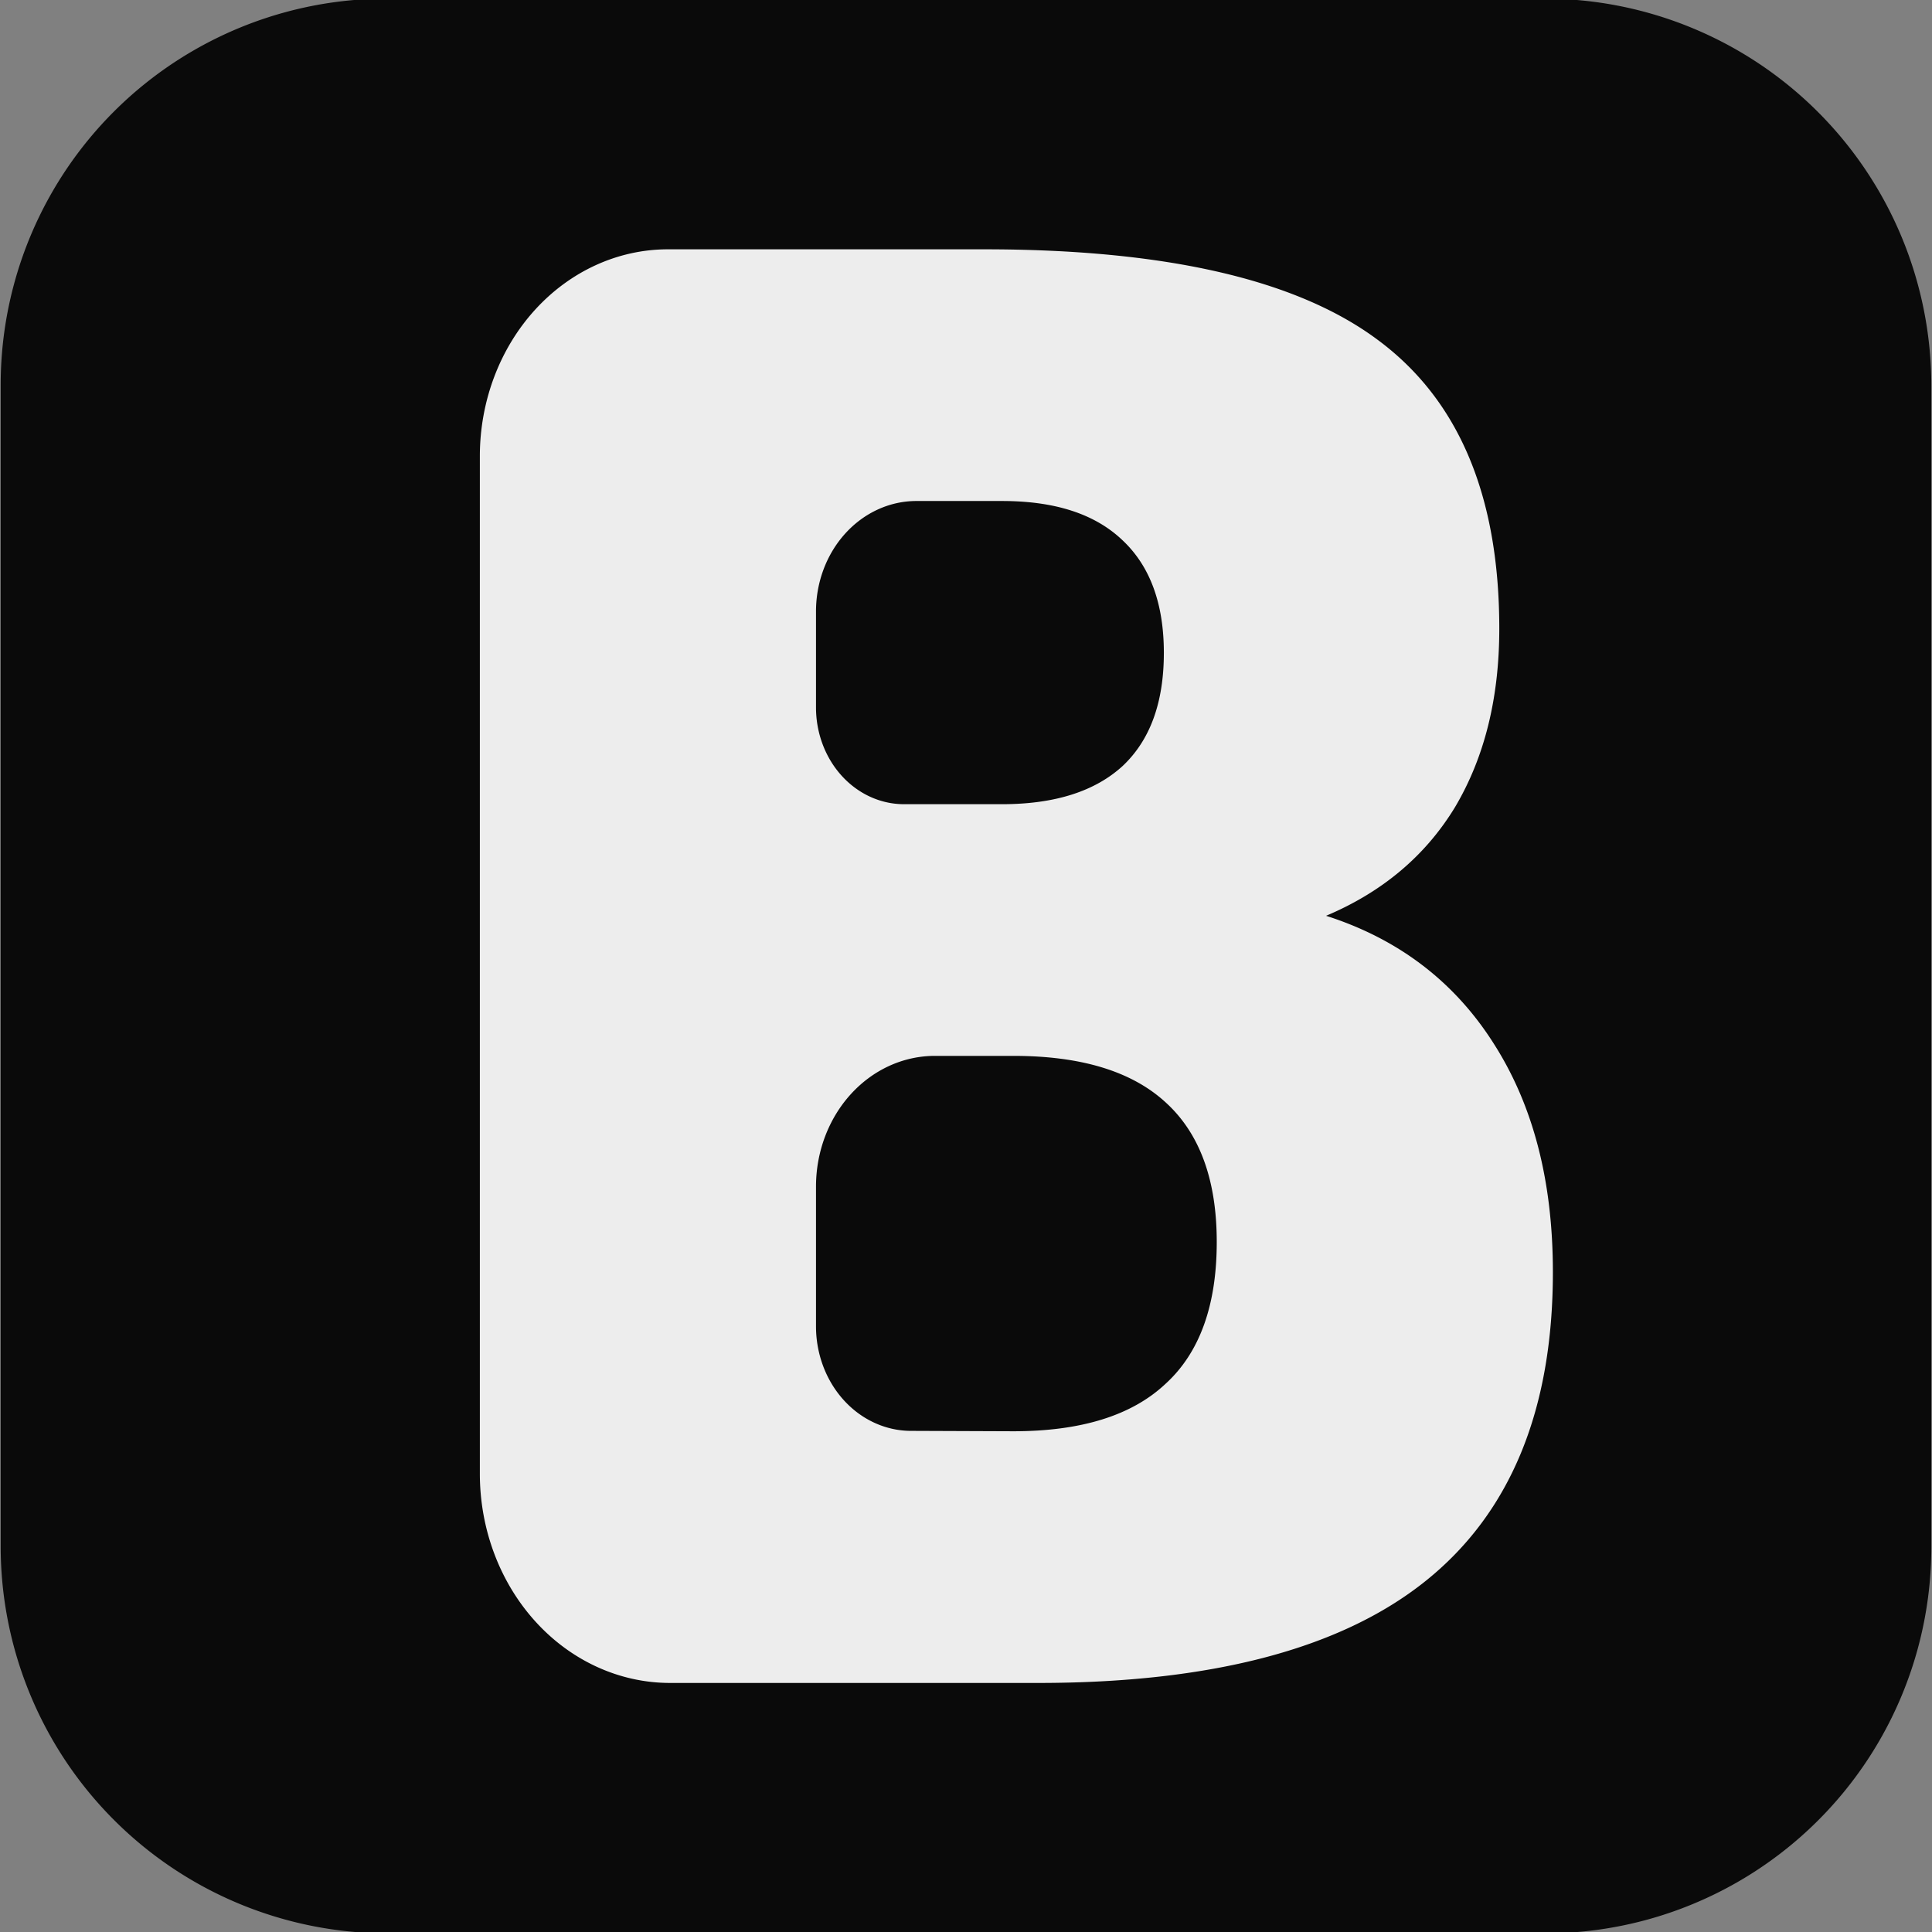
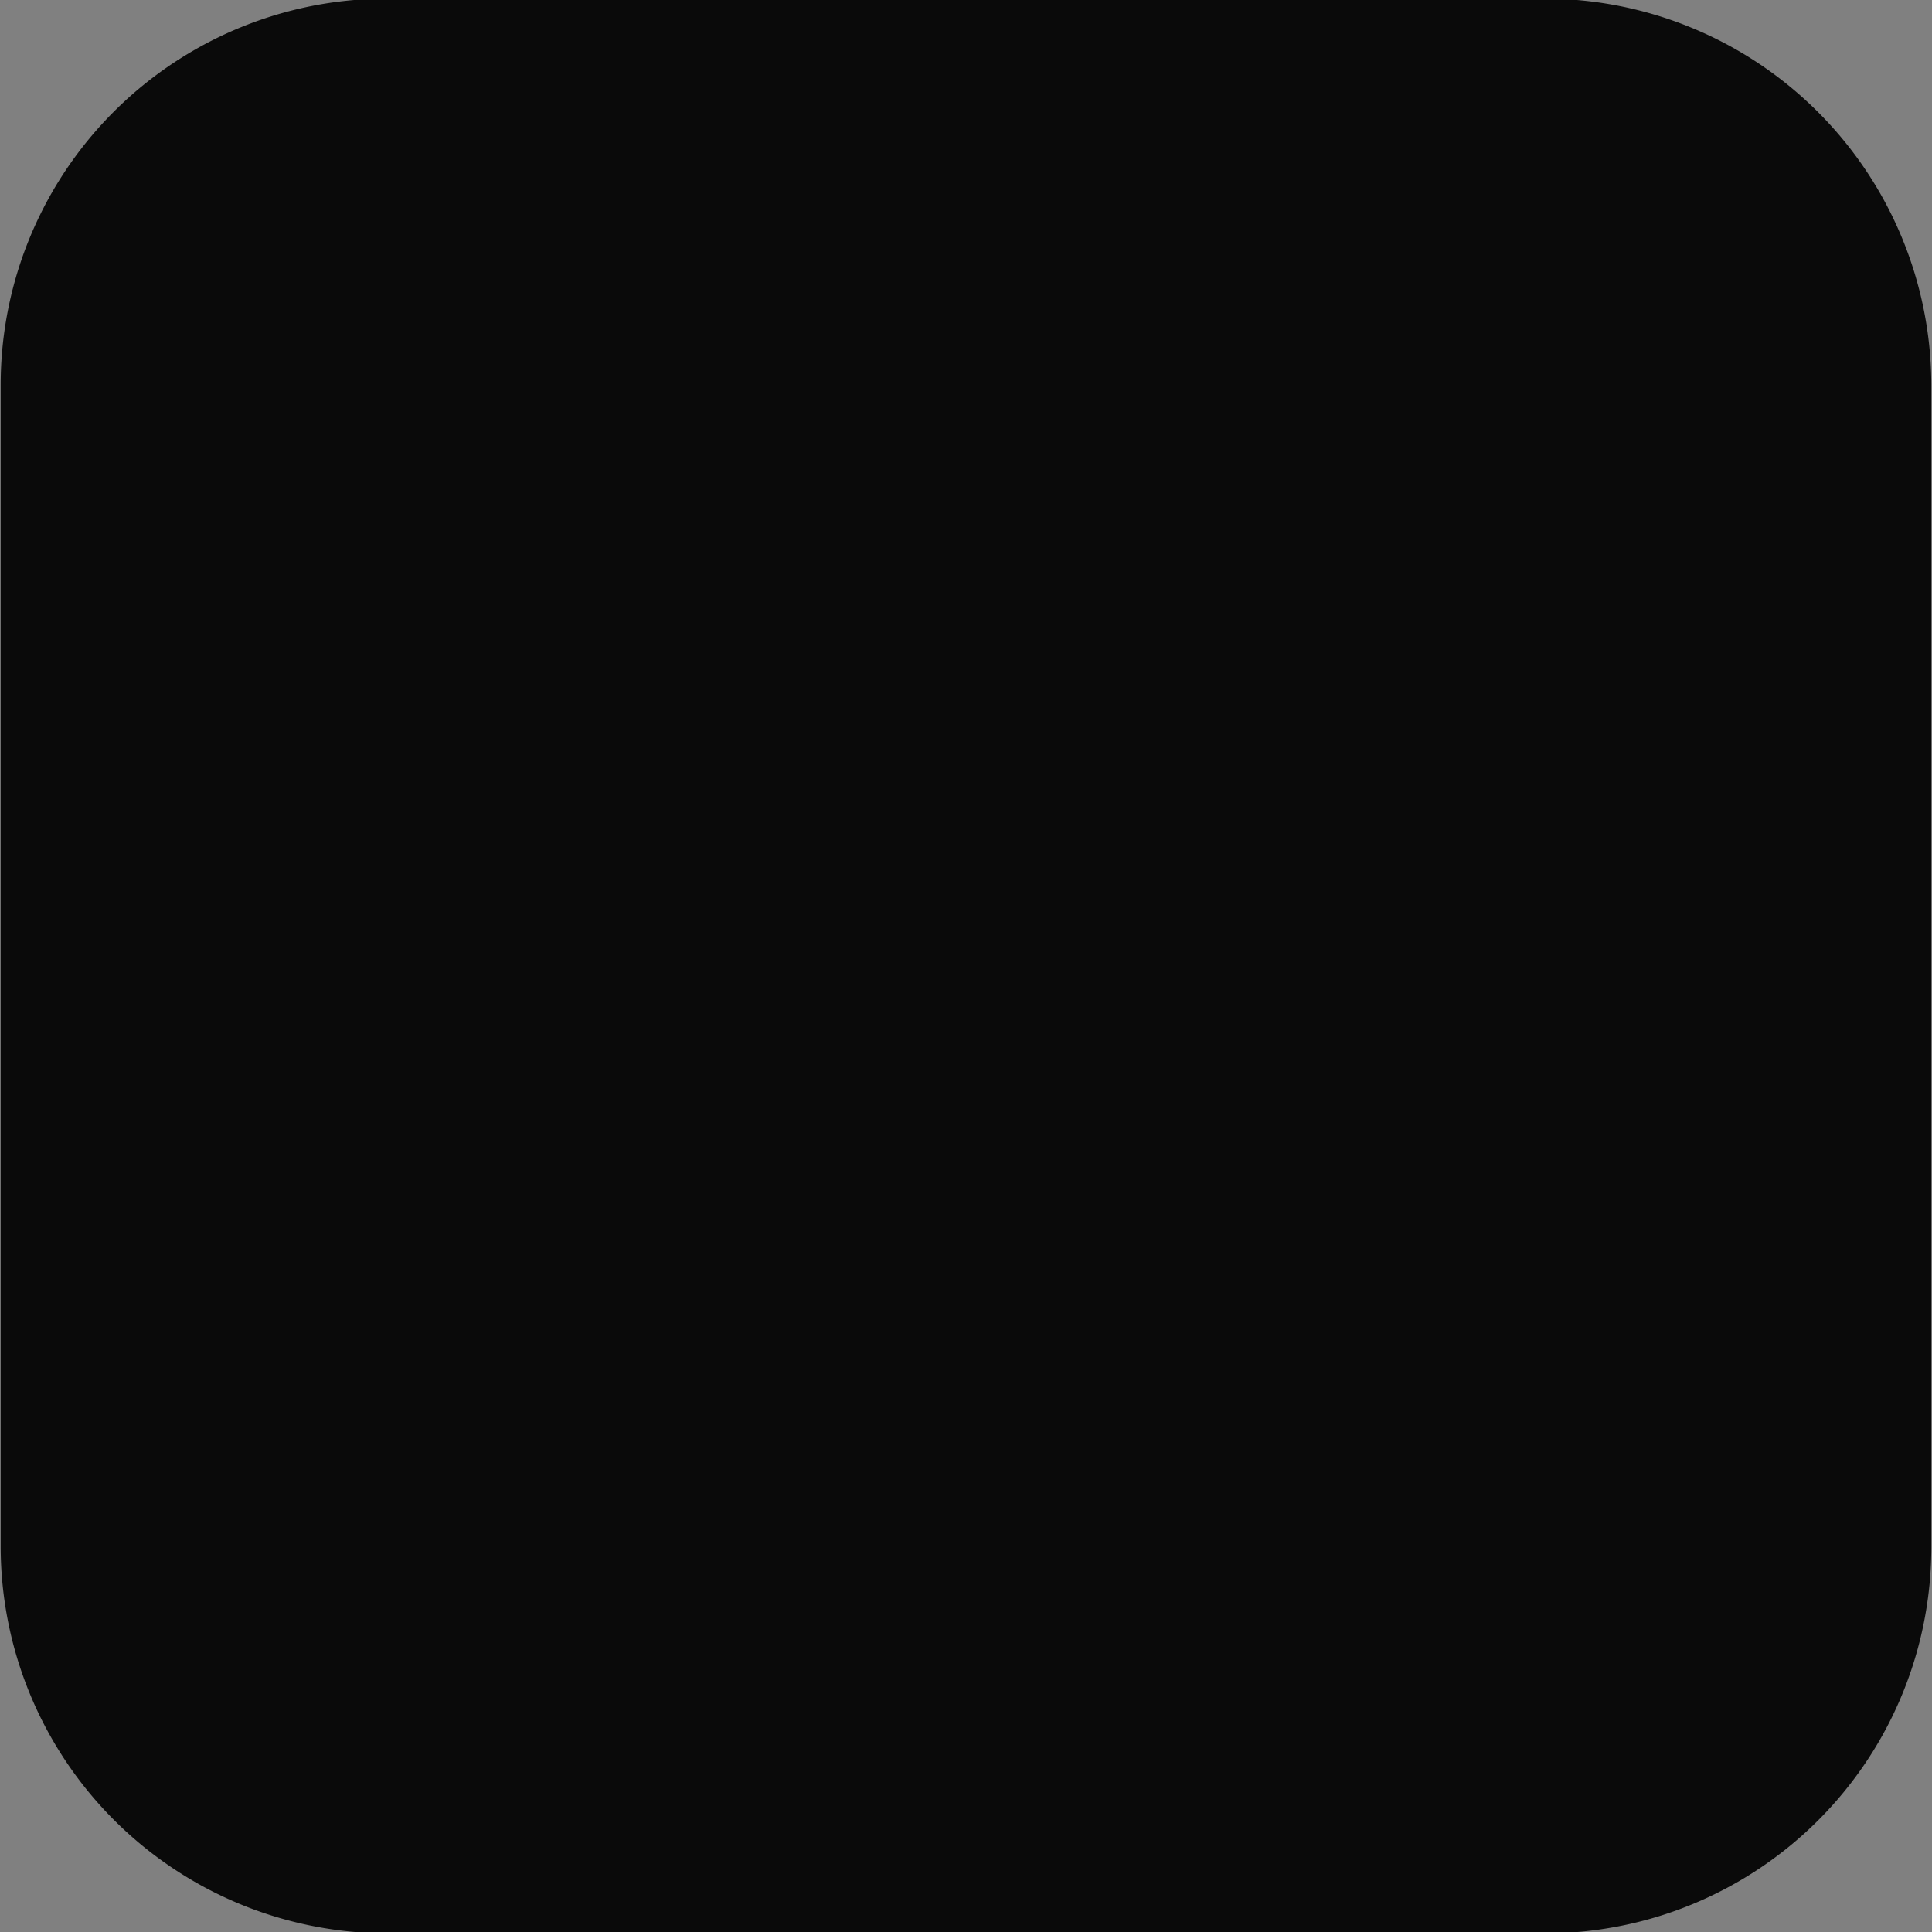
<svg xmlns="http://www.w3.org/2000/svg" xmlns:ns1="http://www.inkscape.org/namespaces/inkscape" xmlns:ns2="http://sodipodi.sourceforge.net/DTD/sodipodi-0.dtd" width="64" height="64" viewBox="0 0 16.933 16.933" version="1.1" id="svg5" ns1:export-filename="/home/rb/Workspace/RB/Empresas/Biaggo/logo/favicon.png" ns1:export-xdpi="96.000008" ns1:export-ydpi="96.000008" ns1:version="1.1.2 (0a00cf5339, 2022-02-04)" ns2:docname="favicon.svg">
  <rect x="0" y="0" width="16.933" height="16.933" fill="#808080" stroke="none" />
  <ns2:namedview id="namedview7" pagecolor="#ffffff" bordercolor="#000000" borderopacity="0.25" ns1:pageshadow="2" ns1:pageopacity="0.0" ns1:pagecheckerboard="true" ns1:document-units="mm" showgrid="false" units="px" width="16px" ns1:zoom="12.609375" ns1:cx="32" ns1:cy="32" ns1:window-width="1874" ns1:window-height="1016" ns1:window-x="46" ns1:window-y="27" ns1:window-maximized="1" ns1:current-layer="layer2" />
  <defs id="defs2">
    <ns1:path-effect effect="fillet_chamfer" id="path-effect6901" is_visible="true" lpeversion="1" satellites_param="F,1,0,1,0,0,0,1 @ F,1,0,1,0,0,0,1 @ F,1,0,1,0,0,0,1 @ F,1,0,1,0,0,0,1 @ F,1,0,1,0,0,0,1 @ F,1,0,1,0,0.365,0,1 @ F,1,0,1,0,0.473,0,1 | F,1,0,1,0,0,0,1 @ F,1,0,1,0,0,0,1 @ F,1,0,1,0,0,0,1 @ F,1,0,1,0,0,0,1 @ F,1,0,1,0,0,0,1 @ F,1,0,1,0,0.348,0,1 @ F,1,0,1,0,0.483,0,1 | F,1,0,1,0,0,0,1 @ F,1,0,1,0,0,0,1 @ F,1,0,1,0,0,0,1 @ F,1,0,1,0,0,0,1 @ F,1,0,1,0,0,0,1 @ F,1,0,1,0,0.146,0,1 @ F,1,0,1,0,0.373,0,1 @ F,1,0,1,0,0,0,1 @ F,1,0,1,0,0,0,1 @ F,1,0,1,0,0,0,1 @ F,1,0,1,0,0,0,1" unit="px" method="auto" mode="F" radius="20" chamfer_steps="1" flexible="true" use_knot_distance="true" apply_no_radius="true" apply_with_radius="true" only_selected="true" hide_knots="false" />
    <ns1:path-effect effect="fillet_chamfer" id="path-effect1131" is_visible="true" lpeversion="1" satellites_param="F,1,0,1,0,0.2,0,1 @ F,1,0,1,0,0.2,0,1 @ F,1,0,1,0,0.2,0,1 @ F,1,0,1,0,0.2,0,1" unit="px" method="auto" mode="F" radius="20" chamfer_steps="1" flexible="true" use_knot_distance="true" apply_no_radius="true" apply_with_radius="true" only_selected="false" hide_knots="false" />
  </defs>
  <g ns1:label="Layer 1" ns1:groupmode="layer" id="layer1" style="display:inline">
    <path id="rect868" style="fill-opacity:0.923;stroke-width:1.372" d="m 3.39,-0.012 10.145,0 A 3.392,3.392 45 0 1 16.927,3.379 V 13.561 a 3.384,3.384 135 0 1 -3.384,3.384 H 3.398 A 3.392,3.392 45 0 1 0.006,13.554 l 0,-10.182 A 3.384,3.384 135 0 1 3.39,-0.012 Z" ns1:path-effect="#path-effect1131" ns1:original-d="M 0.00633614,-0.01216204 H 16.926997 V 16.945495 H 0.00633614 Z" />
  </g>
  <g ns1:groupmode="layer" id="layer2" ns1:label="Layer 2">
    <g aria-label="B" transform="matrix(3.111,0,0,3.42,1.692,1.207)" id="text2476" style="font-weight:bold;font-size:5.039px;-inkscape-font-specification:'sans-serif, Bold';text-align:center;text-anchor:middle;fill:#ffffff;fill-opacity:0.923;stroke-width:0.421">
-       <path d="m 2.279,1.708 c 0.149,0 0.262,-0.033 0.34,-0.098 0.077,-0.066 0.116,-0.162 0.116,-0.29 0,-0.126 -0.039,-0.222 -0.116,-0.288 C 2.541,0.964 2.428,0.931 2.279,0.931 H 2.038 A 0.283,0.283 135 0 0 1.755,1.214 l 0,0.246 A 0.248,0.248 45 0 0 2.003,1.708 Z m 0.032,1.607 c 0.19,0 0.333,-0.04 0.428,-0.121 0.097,-0.08 0.145,-0.202 0.145,-0.364 0,-0.159 -0.048,-0.278 -0.143,-0.357 C 2.646,2.393 2.503,2.353 2.311,2.353 H 2.09 A 0.335,0.335 135 0 0 1.755,2.688 v 0.358 a 0.268,0.268 45 0 0 0.268,0.268 z m 0.881,-1.321 c 0.203,0.059 0.361,0.168 0.472,0.327 0.112,0.159 0.167,0.354 0.167,0.586 0,0.354 -0.12,0.618 -0.359,0.792 -0.239,0.174 -0.604,0.261 -1.092,0.261 H 1.343 A 0.536,0.536 45 0 1 0.808,3.424 V 0.816 A 0.53,0.53 135 0 1 1.337,0.286 h 0.892 c 0.51,0 0.879,0.077 1.107,0.231 0.23,0.154 0.344,0.401 0.344,0.741 0,0.179 -0.042,0.331 -0.125,0.458 C 3.472,1.84 3.351,1.933 3.192,1.994 Z" style="fill:#ffffff;stroke-width:0.421" id="path6518" ns1:path-effect="#path-effect6901" ns1:original-d="m 2.2789405,1.7081897 q 0.2238969,0 0.3395359,-0.098416 0.1156391,-0.098416 0.1156391,-0.2903278 0,-0.1894512 -0.1156391,-0.2878674 Q 2.5028374,0.93070166 2.2789405,0.93070166 H 1.7548742 V 1.7081897 Z m 0.031985,1.6066446 q 0.285407,0 0.4281105,-0.1205598 0.1451639,-0.1205599 0.1451639,-0.36414 0,-0.2386593 -0.1427035,-0.3567588 Q 2.5987932,2.3528159 2.3109258,2.3528159 H 1.7548742 v 0.9620184 z m 0.880825,-1.3212376 q 0.3050903,0.088575 0.4723979,0.3272339 0.1673075,0.2386593 0.1673075,0.5855765 0,0.5314475 -0.3592192,0.7922504 -0.3592191,0.260803 -1.0924199,0.260803 H 0.80761818 V 0.28607549 H 2.2297324 q 0.765186,0 1.1071824,0.23127809 0.3444567,0.23127809 0.3444567,0.74058202 0,0.2681841 -0.1254807,0.4576353 -0.1254806,0.1869908 -0.3641403,0.2780258 z" />
-     </g>
+       </g>
  </g>
</svg>